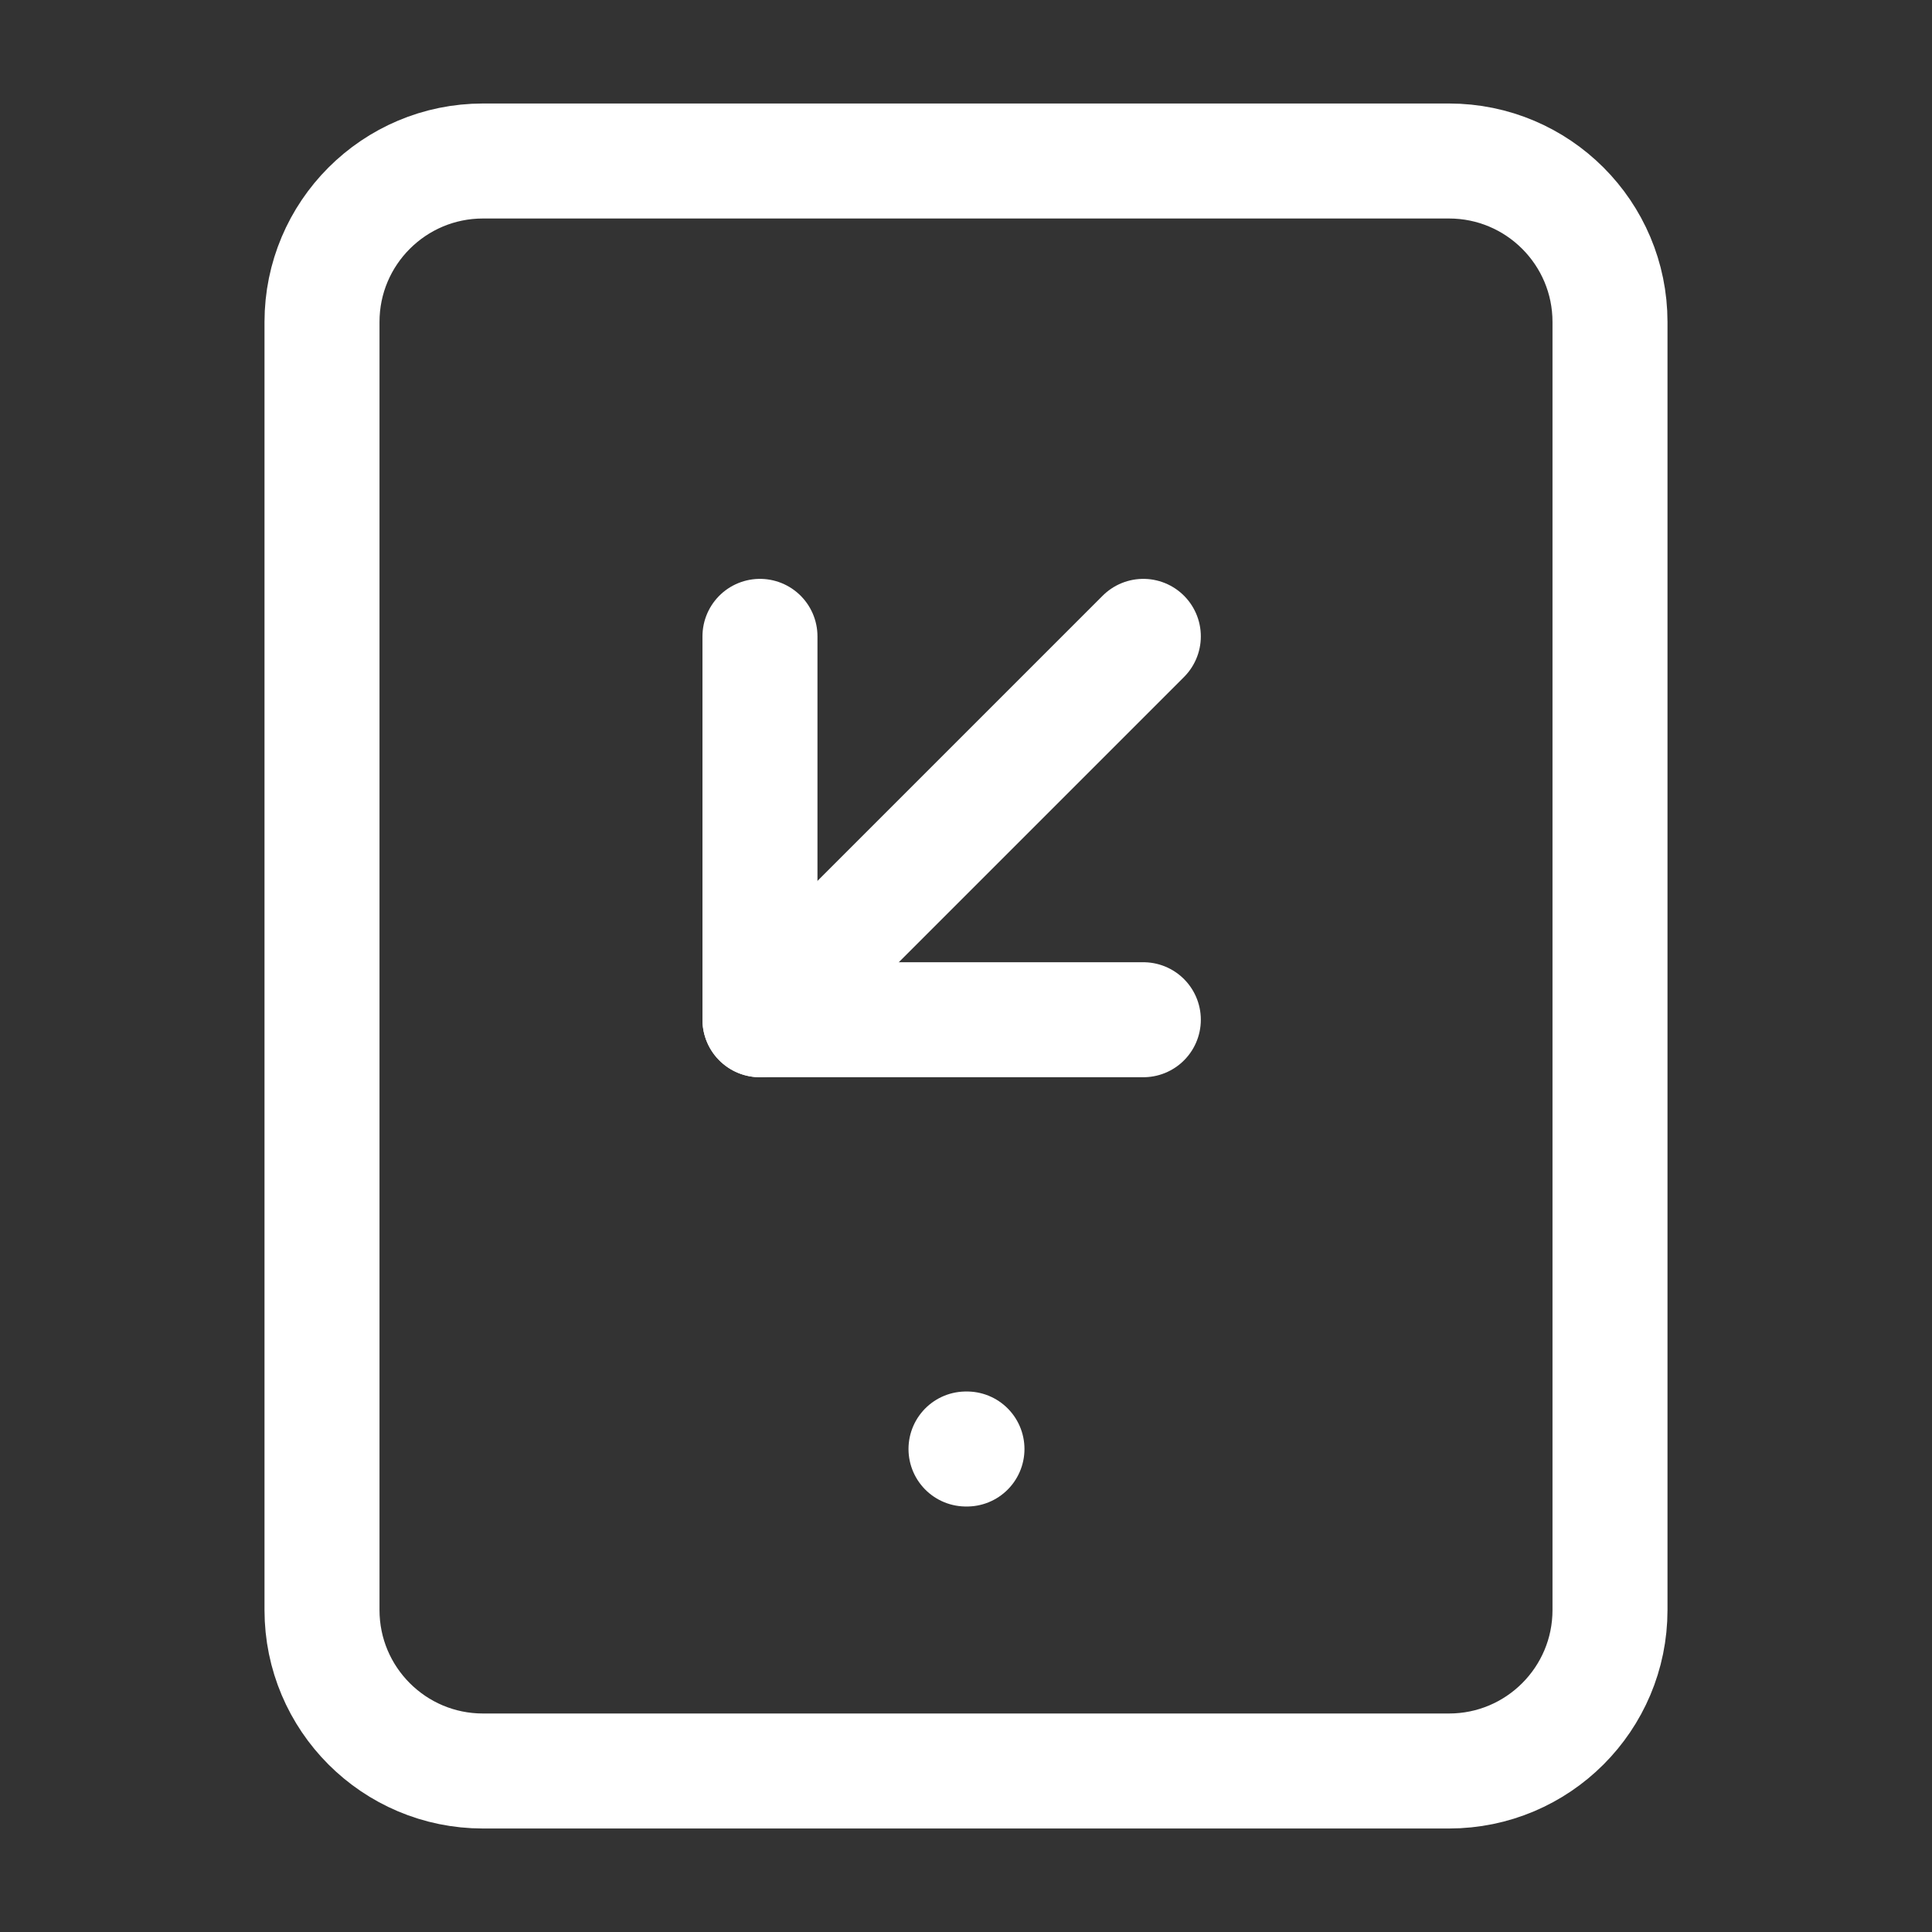
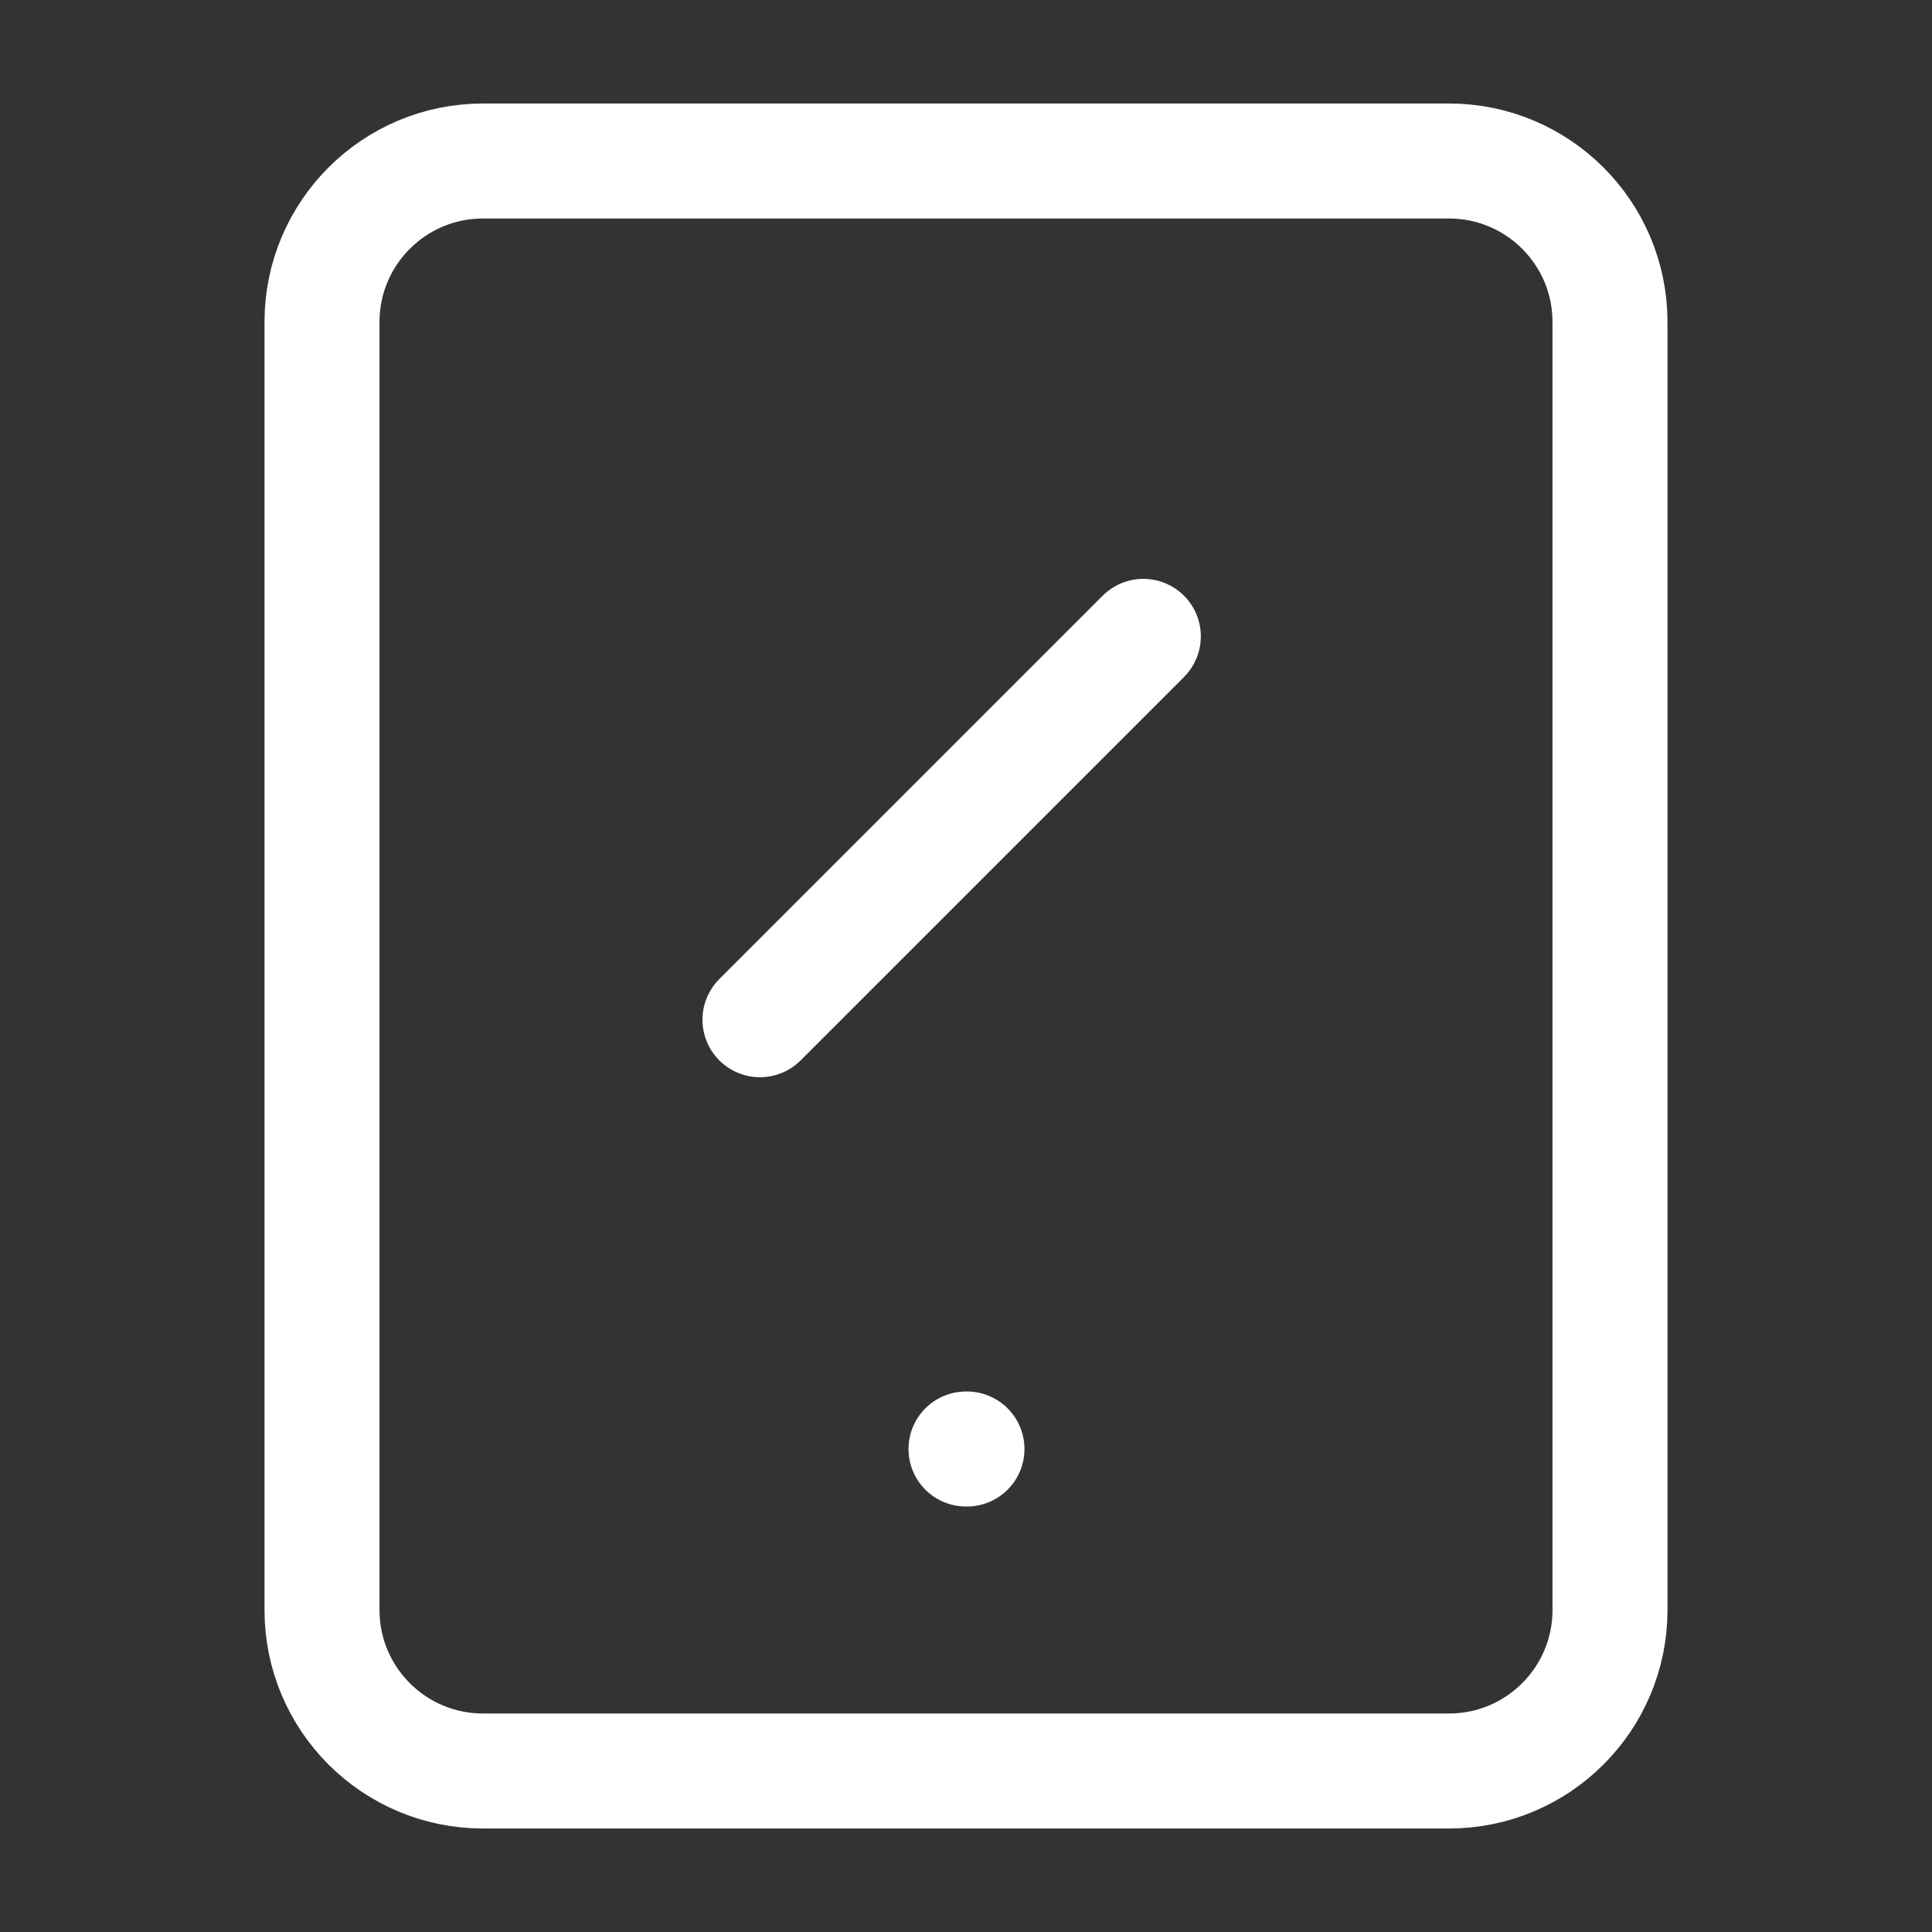
<svg xmlns="http://www.w3.org/2000/svg" width="42" height="42" viewBox="0 0 42 42" fill="none">
  <rect x="0" y="0" width="42" height="42" fill="#333333" stroke="none" />
  <path d="M31.5 3.5H10.5C8.567 3.5 7 5.067 7 7V35C7 36.933 8.567 38.5 10.5 38.5H31.5C33.433 38.5 35 36.933 35 35V7C35 5.067 33.433 3.5 31.5 3.5Z" stroke="white" stroke-width="2.5" stroke-linecap="round" stroke-linejoin="round" />
  <path d="M21 31.5H21.021" stroke="white" stroke-width="2.5" stroke-linecap="round" stroke-linejoin="round" />
  <path d="M24.855 13.834L16.521 22.168" stroke="white" stroke-width="2.5" stroke-linecap="round" stroke-linejoin="round" />
-   <path d="M24.855 22.168H16.521V13.834" stroke="white" stroke-width="2.5" stroke-linecap="round" stroke-linejoin="round" />
</svg>